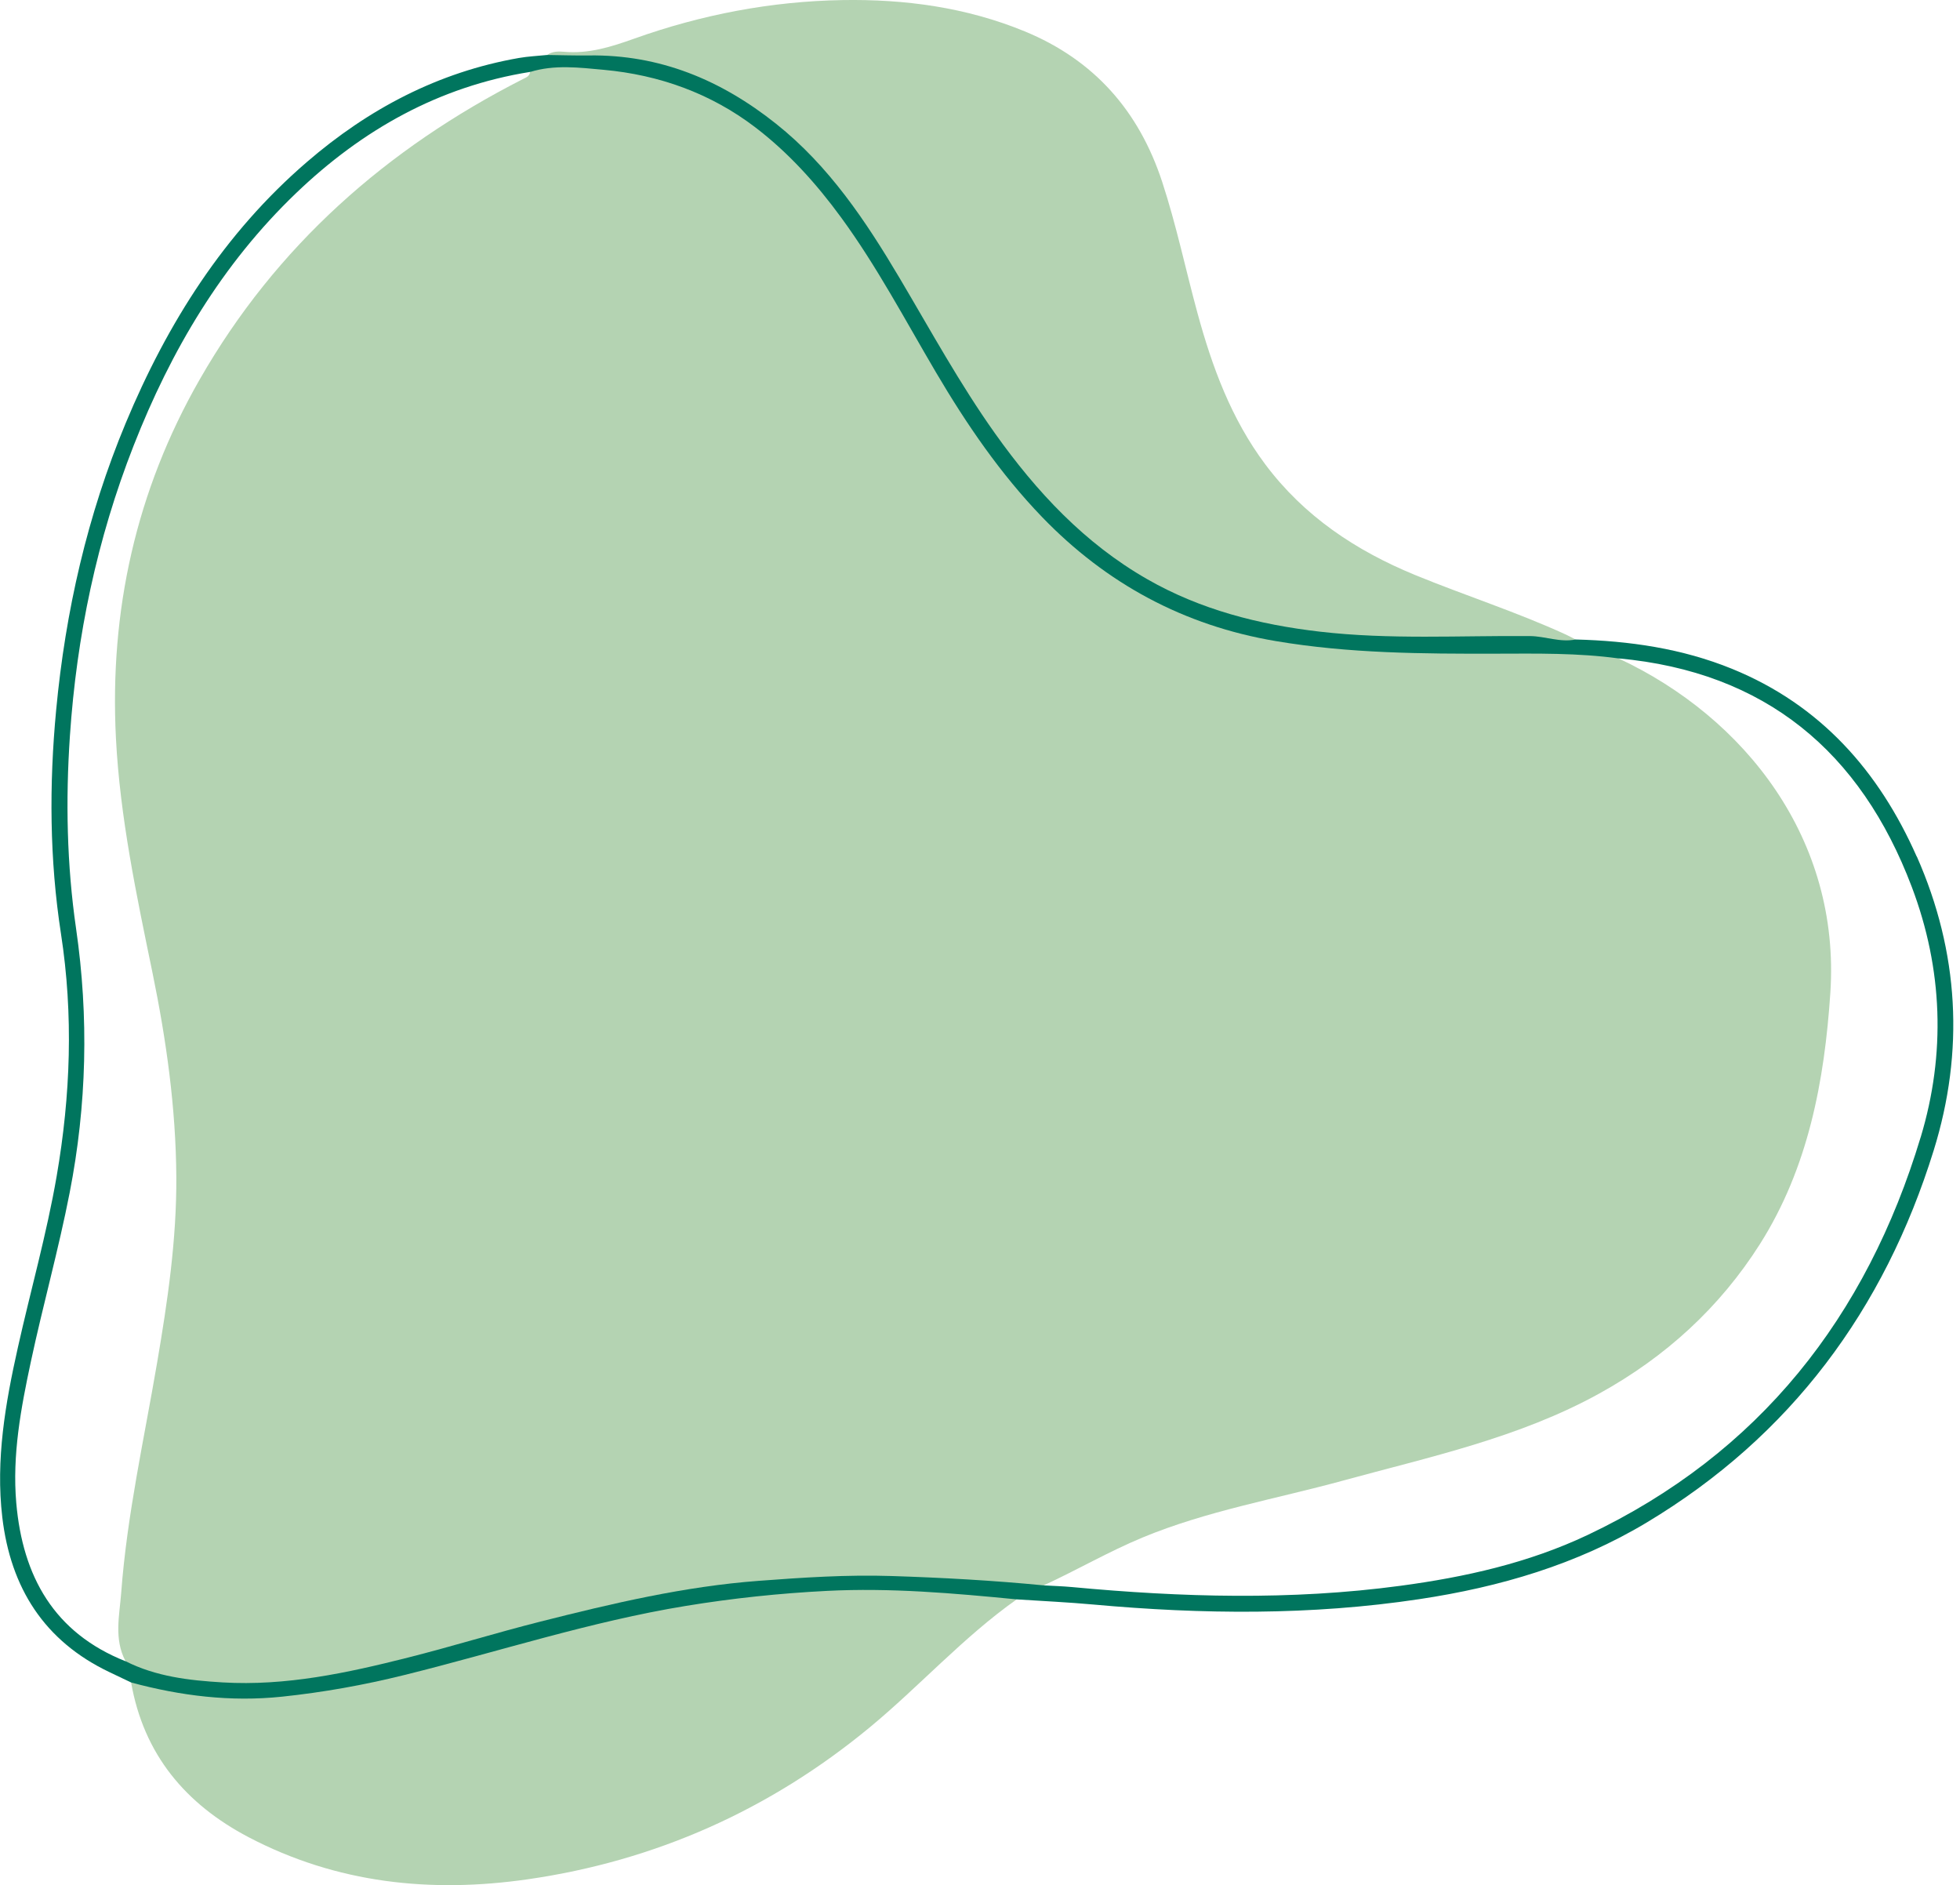
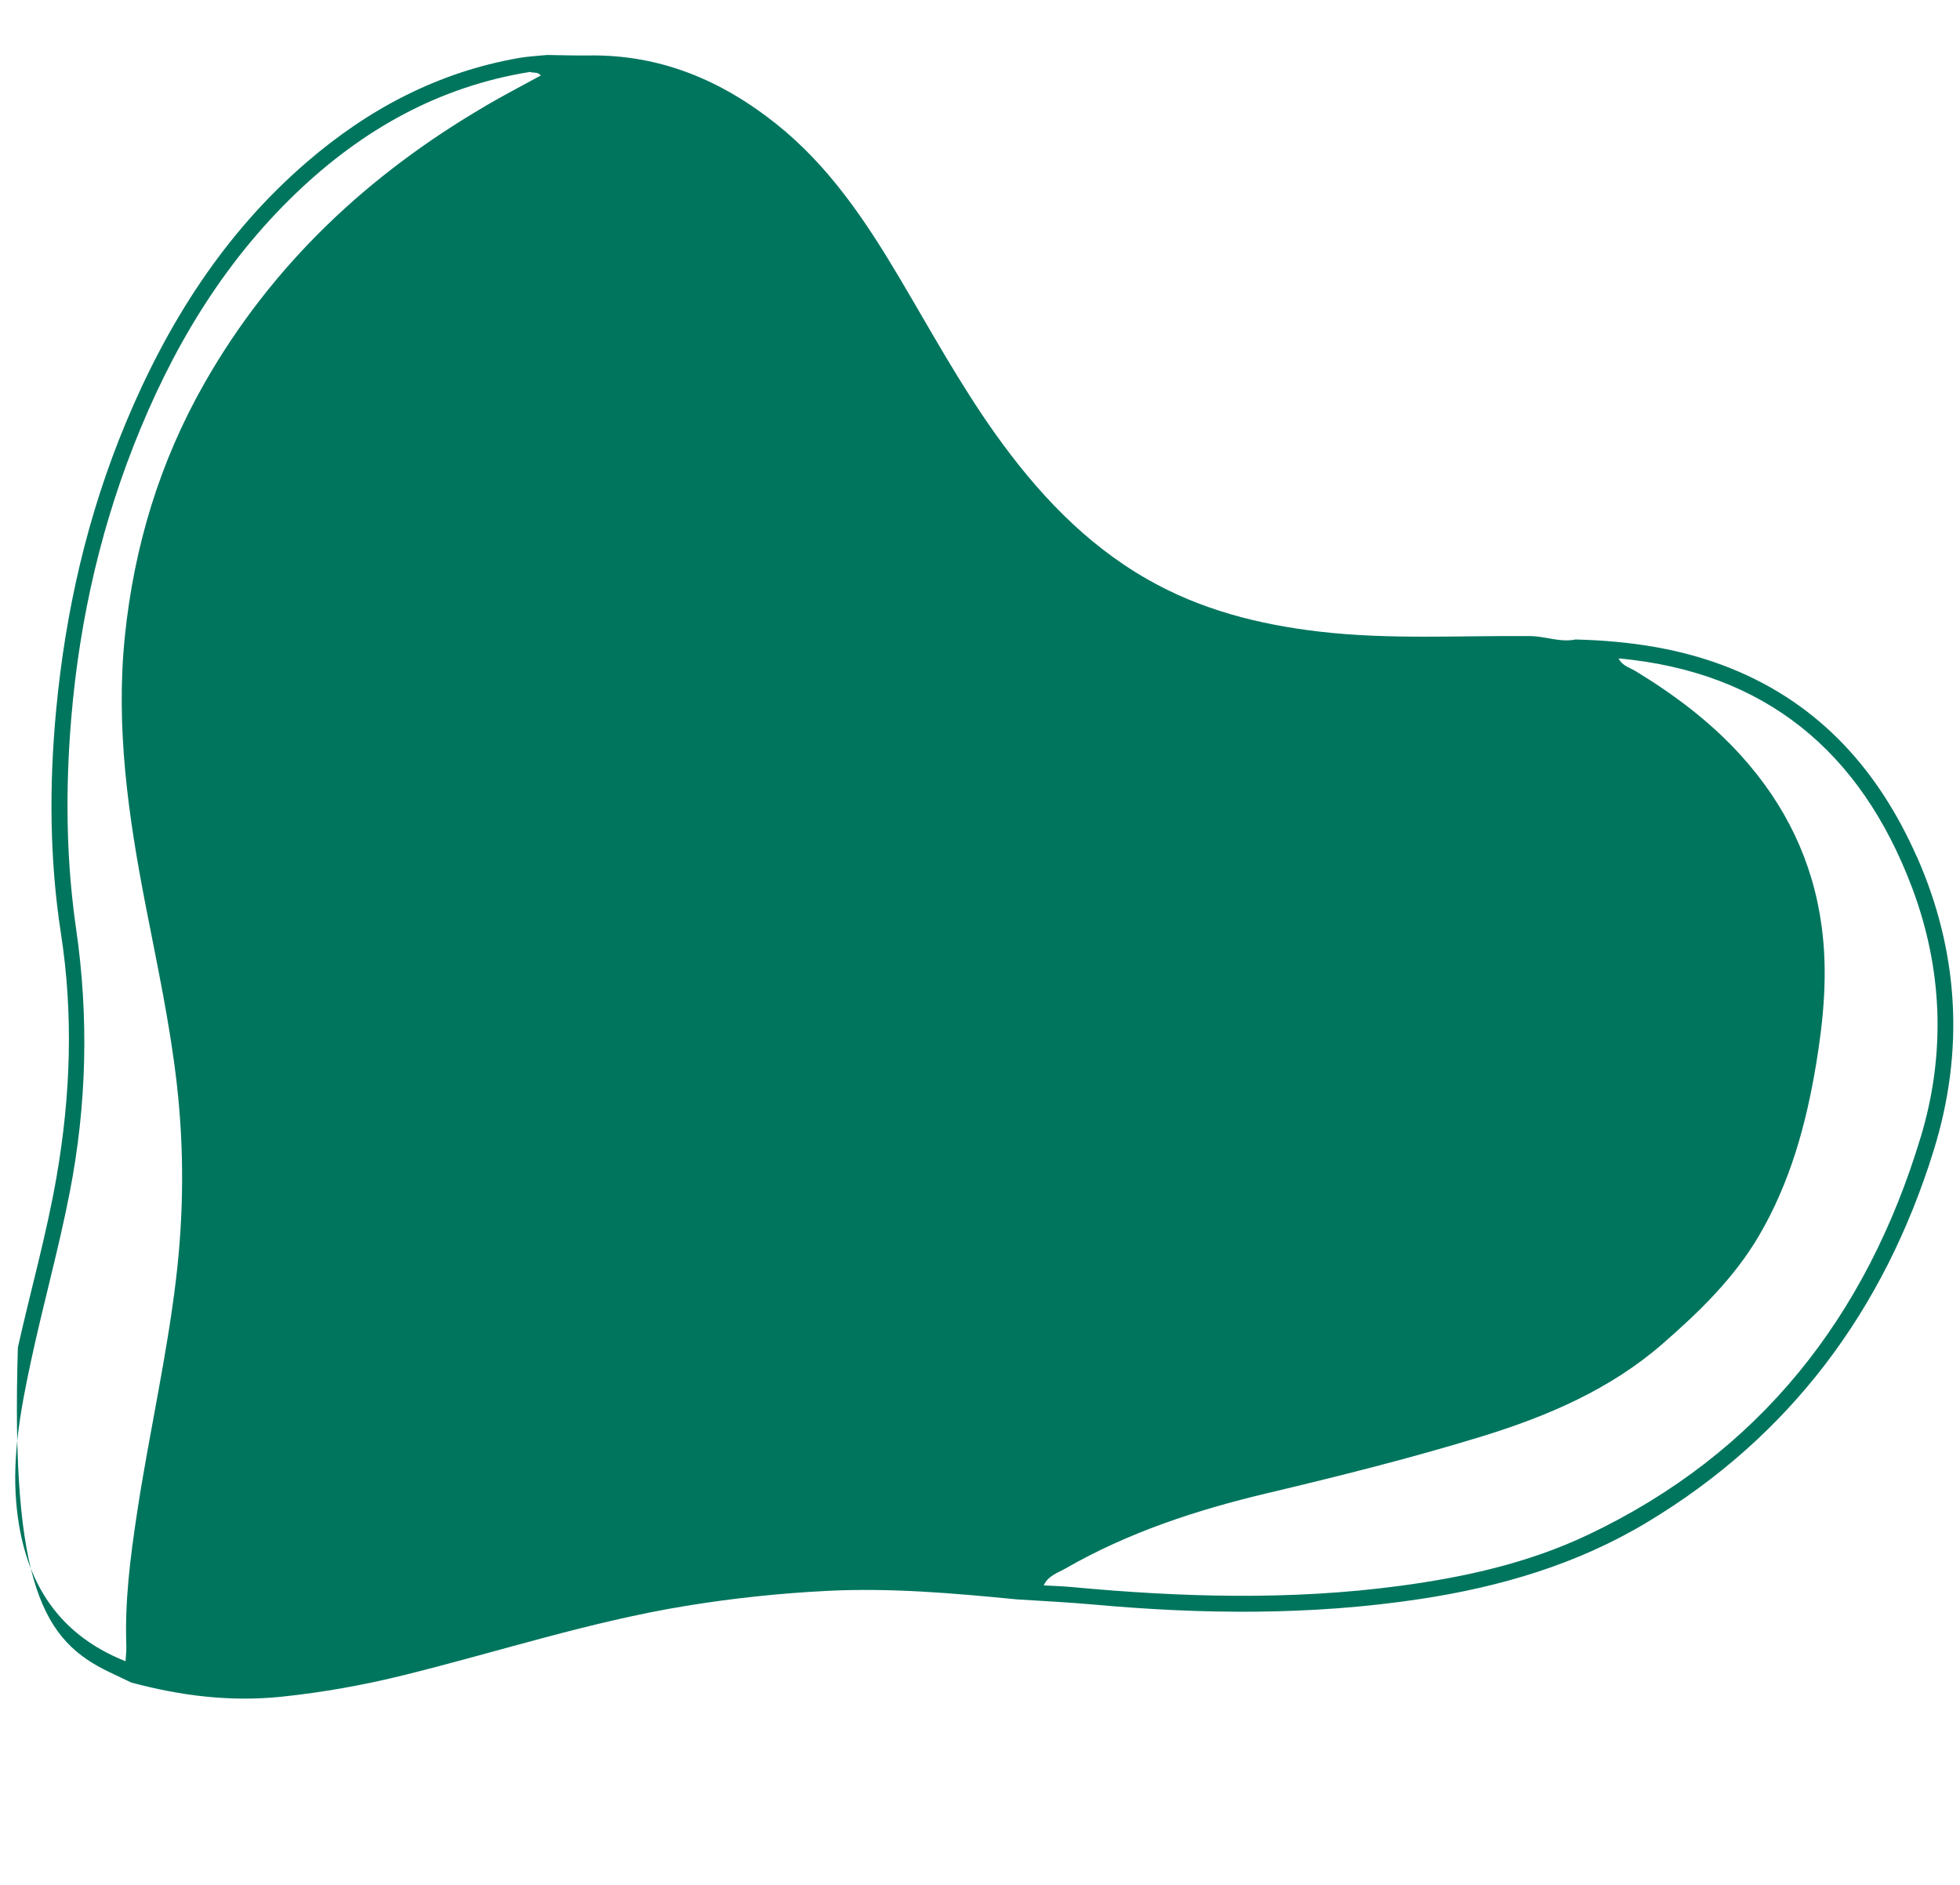
<svg xmlns="http://www.w3.org/2000/svg" width="287" height="276" viewBox="0 0 287 276" fill="none">
-   <path d="M80.106 8.049C80.86 7.507 81.767 7.507 82.585 7.581C86.209 7.905 89.521 6.853 92.88 5.653C102.724 2.141 112.918 0.186 123.346 0.011C132.485 -0.143 141.485 1.068 150.045 4.59C160.197 8.771 166.756 16.214 170.168 26.601C172.243 32.917 173.597 39.426 175.342 45.827C177.497 53.733 180.294 61.33 185.266 67.976C190.96 75.589 198.539 80.62 207.21 84.185C214.533 87.192 222.09 89.599 229.297 92.909C229.774 93.126 230.241 93.387 230.708 93.626C230.167 94.497 229.281 94.545 228.437 94.454C219.044 93.45 209.614 94.396 200.216 93.939C191.645 93.525 183.228 92.17 175.114 89.115C162.357 84.307 153.187 75.196 145.391 64.496C139.33 56.176 134.576 47.017 129.221 38.246C124.684 30.814 119.61 23.812 112.627 18.409C104.757 12.32 96.011 8.83 85.933 8.968C83.986 8.994 81.847 9.637 80.112 8.059L80.106 8.049Z" fill="#B4D3B2" />
-   <path d="M148.872 234.163C141.061 239.682 134.676 246.849 127.342 252.911C112.733 264.971 95.99 272.451 77.267 275.145C63.103 277.185 49.311 275.75 36.405 268.982C27.15 264.126 21.047 256.848 19.2 246.339C19.938 245.691 20.797 245.781 21.636 246.005C35.306 249.628 48.627 247.072 61.856 243.593C75.734 239.943 89.452 235.613 103.722 233.642C115.089 232.069 126.488 231.134 137.967 232.441C140.514 232.733 143.114 232.362 145.651 232.951C146.781 233.217 148.028 233.174 148.883 234.168L148.872 234.163Z" fill="#B4D3B2" />
-   <path d="M280.656 125.396C275.116 112.868 266.546 103.189 253.624 97.924C246.295 94.938 238.579 93.828 230.709 93.626C228.443 94.093 226.283 93.147 224.028 93.126C213.764 93.041 203.485 93.668 193.248 92.478C184.37 91.448 175.826 89.285 168.003 84.807C158.801 79.547 151.77 71.987 145.699 63.455C140.546 56.208 136.285 48.404 131.758 40.764C126.78 32.365 121.399 24.295 113.625 18.111C105.579 11.709 96.622 7.969 86.215 8.118C84.182 8.144 82.15 8.075 80.117 8.049C78.732 8.192 77.337 8.251 75.973 8.49C64.154 10.556 53.939 15.959 44.928 23.727C32.807 34.166 24.507 47.309 18.404 61.951C12.795 75.414 9.585 89.476 8.221 103.969C7.191 114.898 7.25 125.837 8.926 136.696C10.768 148.596 10.333 160.406 8.295 172.211C6.836 180.669 4.485 188.92 2.617 197.282C0.786 205.469 -0.652 213.698 0.335 222.135C1.55 232.462 6.469 240.267 16.038 244.82C17.094 245.324 18.155 245.829 19.211 246.334C26.455 248.284 33.741 249.197 41.298 248.406C47.364 247.768 53.307 246.7 59.198 245.239C72.943 241.839 86.427 237.403 100.458 235.113C107.304 233.992 114.182 233.27 121.086 232.919C130.378 232.446 139.639 233.259 148.888 234.162C152.624 234.407 156.371 234.577 160.102 234.917C176.049 236.362 191.969 236.521 207.852 234.125C219.602 232.356 230.863 229.068 241.115 222.915C262.21 210.261 275.912 191.741 283.145 168.439C287.661 153.898 286.865 139.4 280.672 125.39L280.656 125.396ZM71.091 15.518C53.928 25.543 39.839 38.714 29.936 56.107C23.377 67.625 19.625 80.02 18.277 93.222C16.924 106.514 18.792 119.509 21.307 132.472C23 141.196 24.889 149.882 25.892 158.722C26.975 168.237 26.911 177.747 25.776 187.267C24.407 198.764 21.806 210.043 20.071 221.476C19.089 227.947 18.256 234.417 18.5 240.984C18.526 241.728 18.426 242.472 18.383 243.221C7.902 239.061 3.322 230.789 2.383 220.052C1.773 213.029 3.062 206.17 4.522 199.348C6.289 191.082 8.582 182.932 10.2 174.623C12.71 161.782 13.018 148.899 11.139 135.952C9.781 126.586 9.6 117.166 10.237 107.741C11.224 93.116 14.207 78.909 19.567 65.245C25.027 51.326 32.499 38.671 43.378 28.253C53.042 19.003 64.255 12.671 77.613 10.53C78.085 10.742 78.701 10.45 79.189 11.05C76.466 12.543 73.733 13.962 71.085 15.508L71.091 15.518ZM281.24 166.495C273.312 192.782 257.636 212.816 232.476 224.732C223.789 228.844 214.507 230.906 205.04 232.176C189.034 234.327 173.018 233.86 156.997 232.361C155.612 232.234 154.222 232.191 152.831 232.112C153.458 230.699 154.88 230.29 156.058 229.615C165.244 224.345 175.184 221.088 185.431 218.649C196.045 216.126 206.637 213.485 217.07 210.277C226.644 207.328 235.814 203.397 243.466 196.729C248.794 192.086 253.894 187.156 257.54 180.956C262.125 173.157 264.476 164.609 265.935 155.79C267.039 149.117 267.66 142.417 266.742 135.623C265.452 126.049 261.43 117.83 255.019 110.711C250.53 105.728 245.228 101.749 239.523 98.274C238.632 97.732 237.512 97.467 237.008 96.394C258.463 98.365 272.442 110.031 279.945 129.864C284.488 141.876 284.928 154.275 281.246 166.489L281.24 166.495Z" fill="#00755E" />
-   <path d="M77.617 10.54C81.178 9.43 84.861 9.898 88.412 10.222C96.52 10.965 104.051 13.654 110.594 18.642C115.466 22.361 119.541 26.888 123.155 31.828C128.414 39.016 132.554 46.885 137.064 54.535C141.533 62.116 146.495 69.373 152.592 75.701C161.98 85.433 173.336 91.586 186.805 93.859C197.52 95.671 208.282 95.73 219.07 95.703C225.057 95.687 231.048 95.586 237.002 96.399C255.555 105.064 269.512 122.899 268.015 145.355C267.156 158.271 264.778 170.979 257.709 182.135C251.829 191.411 243.906 198.652 234.211 204.008C222.414 210.526 209.391 213.284 196.607 216.785C186.805 219.468 176.733 221.194 167.276 225.115C162.325 227.171 157.687 229.875 152.826 232.112C145.401 231.389 137.961 230.98 130.5 230.741C123.994 230.534 117.562 230.959 111.098 231.448C100.219 232.261 89.664 234.752 79.141 237.414C72.634 239.055 66.218 241.048 59.718 242.689C50.823 244.937 41.855 246.87 32.589 246.318C27.707 246.026 22.851 245.473 18.383 243.215C16.658 239.959 17.497 236.511 17.751 233.148C18.6 221.789 21.105 210.686 23.01 199.486C24.544 190.497 25.871 181.487 25.818 172.344C25.759 162.234 24.353 152.257 22.32 142.375C19.98 131.027 17.571 119.669 16.977 108.087C16.021 89.471 19.916 71.844 29.23 55.576C40.433 35.993 56.613 21.75 76.561 11.582C77.039 11.337 77.554 11.173 77.617 10.53V10.54Z" fill="#B4D3B2" />
+   <path d="M280.656 125.396C275.116 112.868 266.546 103.189 253.624 97.924C246.295 94.938 238.579 93.828 230.709 93.626C228.443 94.093 226.283 93.147 224.028 93.126C213.764 93.041 203.485 93.668 193.248 92.478C184.37 91.448 175.826 89.285 168.003 84.807C158.801 79.547 151.77 71.987 145.699 63.455C140.546 56.208 136.285 48.404 131.758 40.764C126.78 32.365 121.399 24.295 113.625 18.111C105.579 11.709 96.622 7.969 86.215 8.118C84.182 8.144 82.15 8.075 80.117 8.049C78.732 8.192 77.337 8.251 75.973 8.49C64.154 10.556 53.939 15.959 44.928 23.727C32.807 34.166 24.507 47.309 18.404 61.951C12.795 75.414 9.585 89.476 8.221 103.969C7.191 114.898 7.25 125.837 8.926 136.696C10.768 148.596 10.333 160.406 8.295 172.211C6.836 180.669 4.485 188.92 2.617 197.282C1.55 232.462 6.469 240.267 16.038 244.82C17.094 245.324 18.155 245.829 19.211 246.334C26.455 248.284 33.741 249.197 41.298 248.406C47.364 247.768 53.307 246.7 59.198 245.239C72.943 241.839 86.427 237.403 100.458 235.113C107.304 233.992 114.182 233.27 121.086 232.919C130.378 232.446 139.639 233.259 148.888 234.162C152.624 234.407 156.371 234.577 160.102 234.917C176.049 236.362 191.969 236.521 207.852 234.125C219.602 232.356 230.863 229.068 241.115 222.915C262.21 210.261 275.912 191.741 283.145 168.439C287.661 153.898 286.865 139.4 280.672 125.39L280.656 125.396ZM71.091 15.518C53.928 25.543 39.839 38.714 29.936 56.107C23.377 67.625 19.625 80.02 18.277 93.222C16.924 106.514 18.792 119.509 21.307 132.472C23 141.196 24.889 149.882 25.892 158.722C26.975 168.237 26.911 177.747 25.776 187.267C24.407 198.764 21.806 210.043 20.071 221.476C19.089 227.947 18.256 234.417 18.5 240.984C18.526 241.728 18.426 242.472 18.383 243.221C7.902 239.061 3.322 230.789 2.383 220.052C1.773 213.029 3.062 206.17 4.522 199.348C6.289 191.082 8.582 182.932 10.2 174.623C12.71 161.782 13.018 148.899 11.139 135.952C9.781 126.586 9.6 117.166 10.237 107.741C11.224 93.116 14.207 78.909 19.567 65.245C25.027 51.326 32.499 38.671 43.378 28.253C53.042 19.003 64.255 12.671 77.613 10.53C78.085 10.742 78.701 10.45 79.189 11.05C76.466 12.543 73.733 13.962 71.085 15.508L71.091 15.518ZM281.24 166.495C273.312 192.782 257.636 212.816 232.476 224.732C223.789 228.844 214.507 230.906 205.04 232.176C189.034 234.327 173.018 233.86 156.997 232.361C155.612 232.234 154.222 232.191 152.831 232.112C153.458 230.699 154.88 230.29 156.058 229.615C165.244 224.345 175.184 221.088 185.431 218.649C196.045 216.126 206.637 213.485 217.07 210.277C226.644 207.328 235.814 203.397 243.466 196.729C248.794 192.086 253.894 187.156 257.54 180.956C262.125 173.157 264.476 164.609 265.935 155.79C267.039 149.117 267.66 142.417 266.742 135.623C265.452 126.049 261.43 117.83 255.019 110.711C250.53 105.728 245.228 101.749 239.523 98.274C238.632 97.732 237.512 97.467 237.008 96.394C258.463 98.365 272.442 110.031 279.945 129.864C284.488 141.876 284.928 154.275 281.246 166.489L281.24 166.495Z" fill="#00755E" />
</svg>